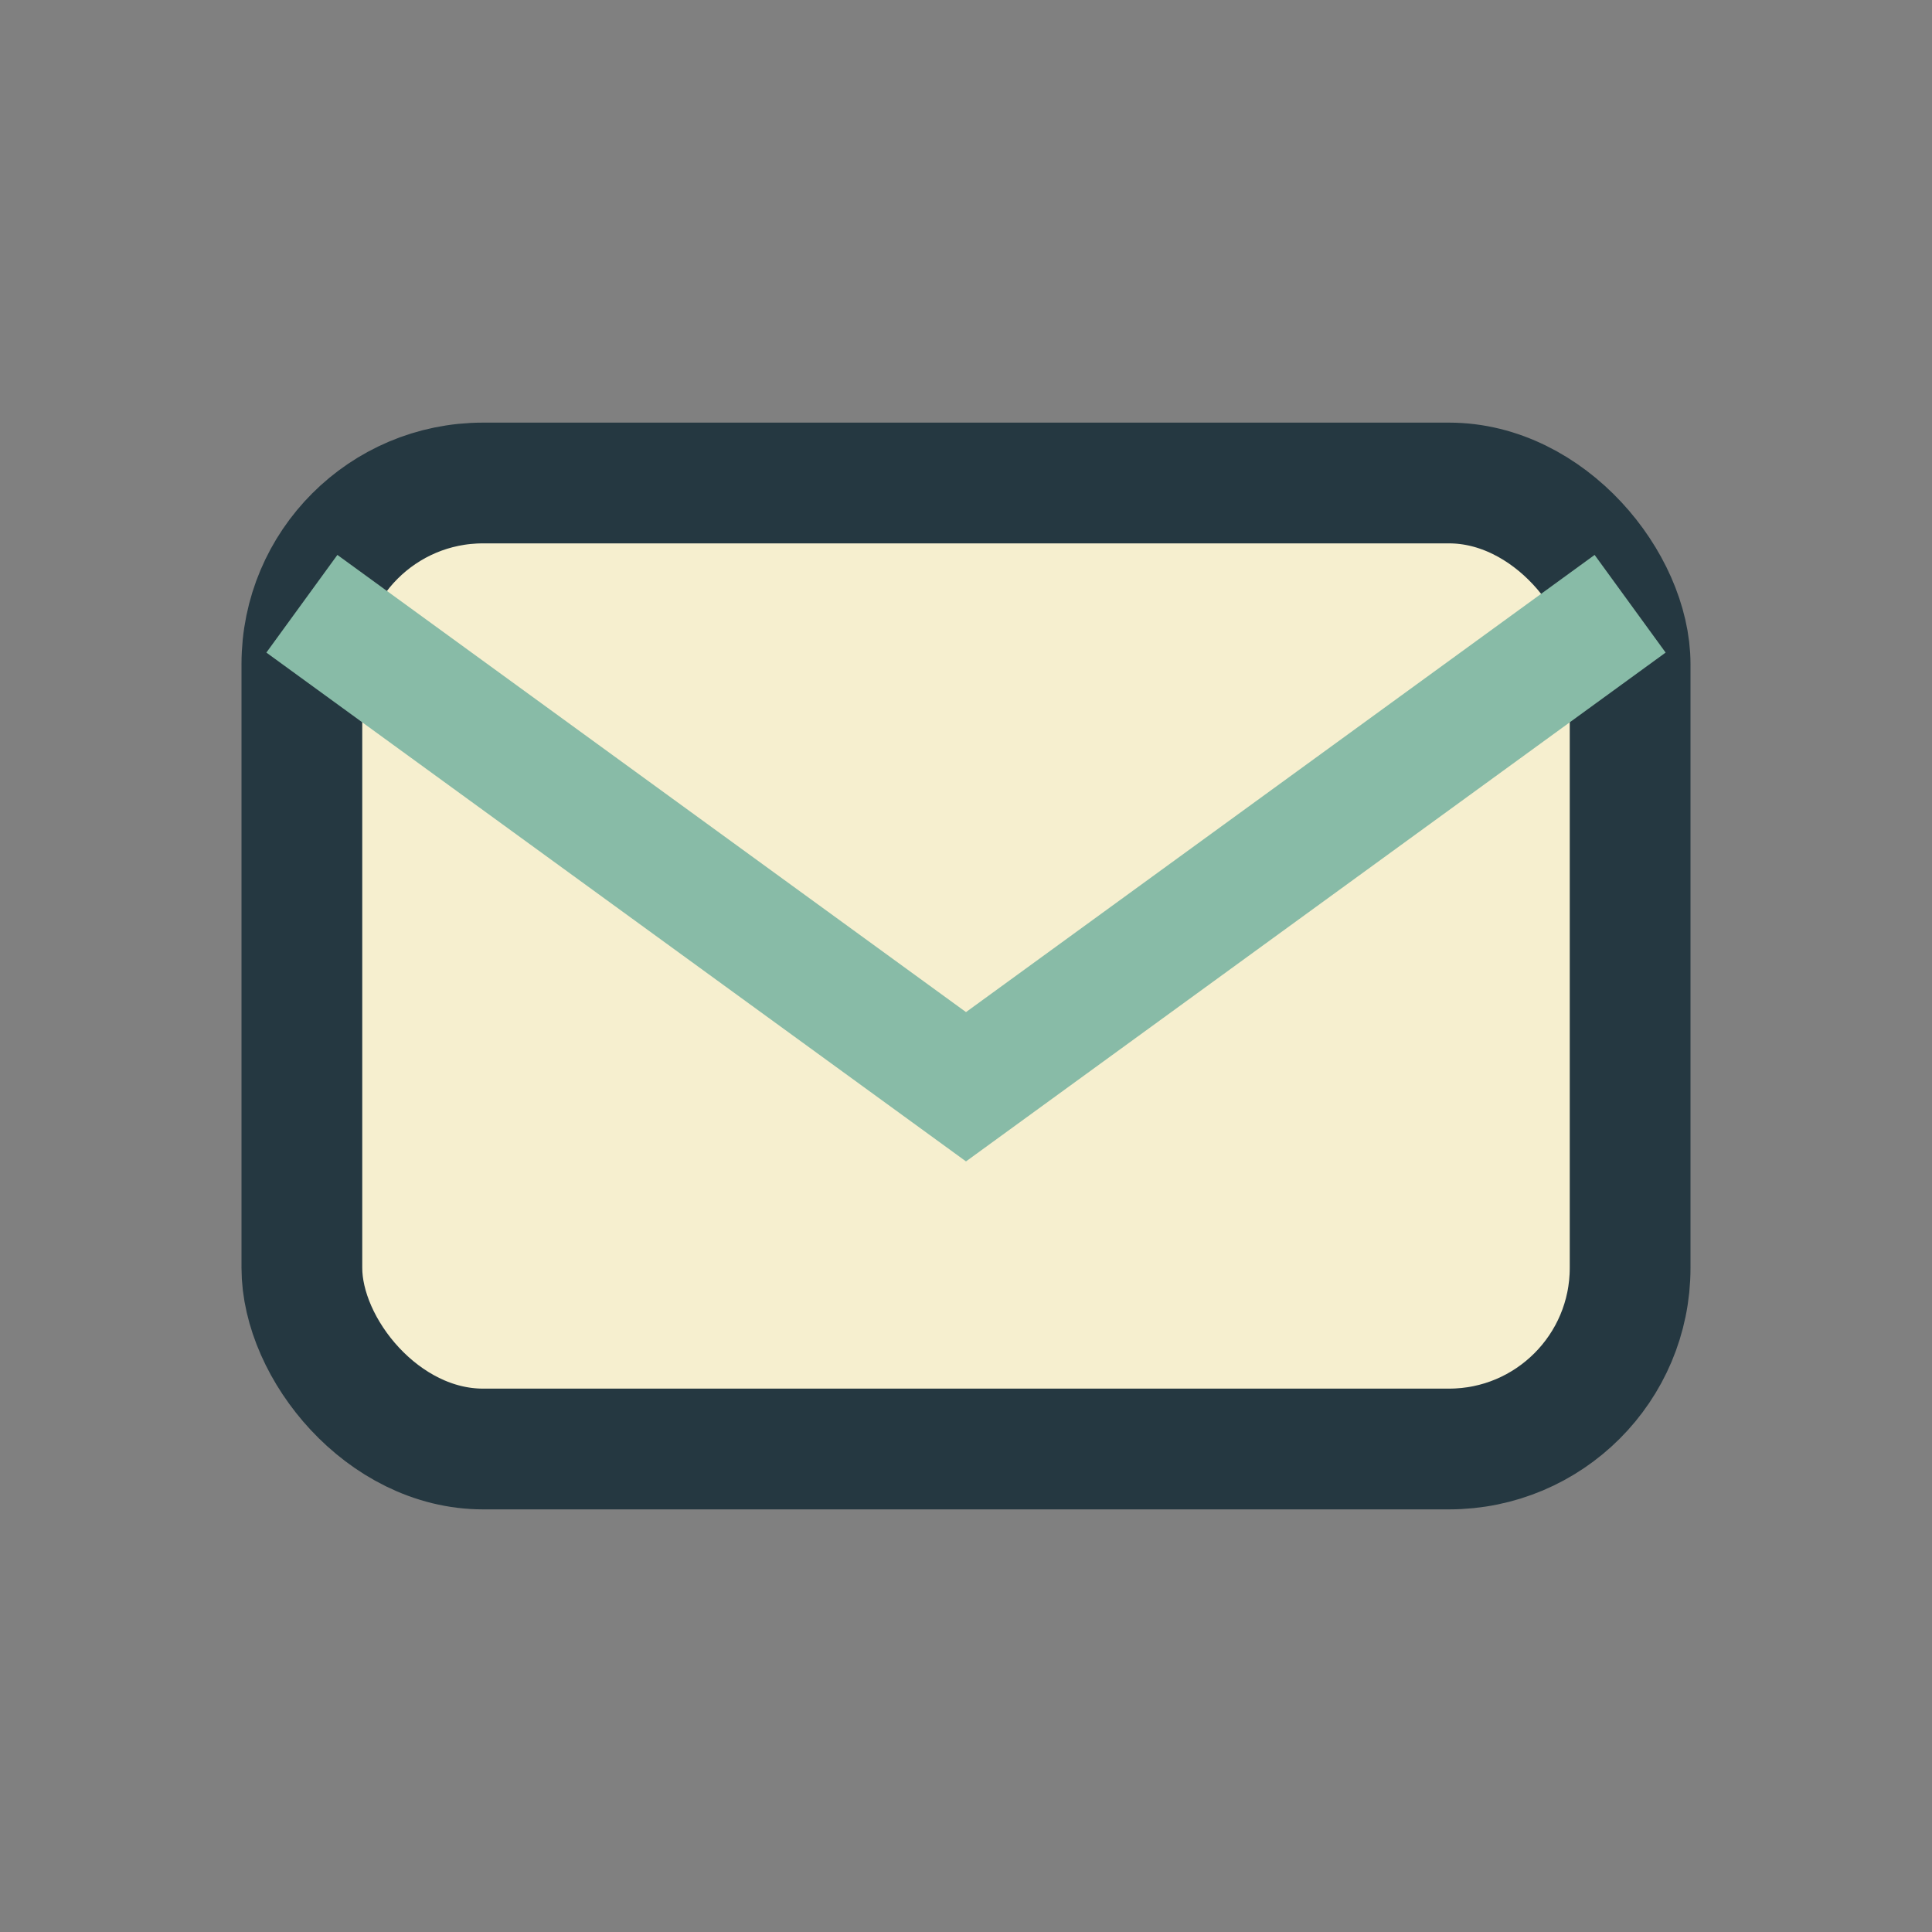
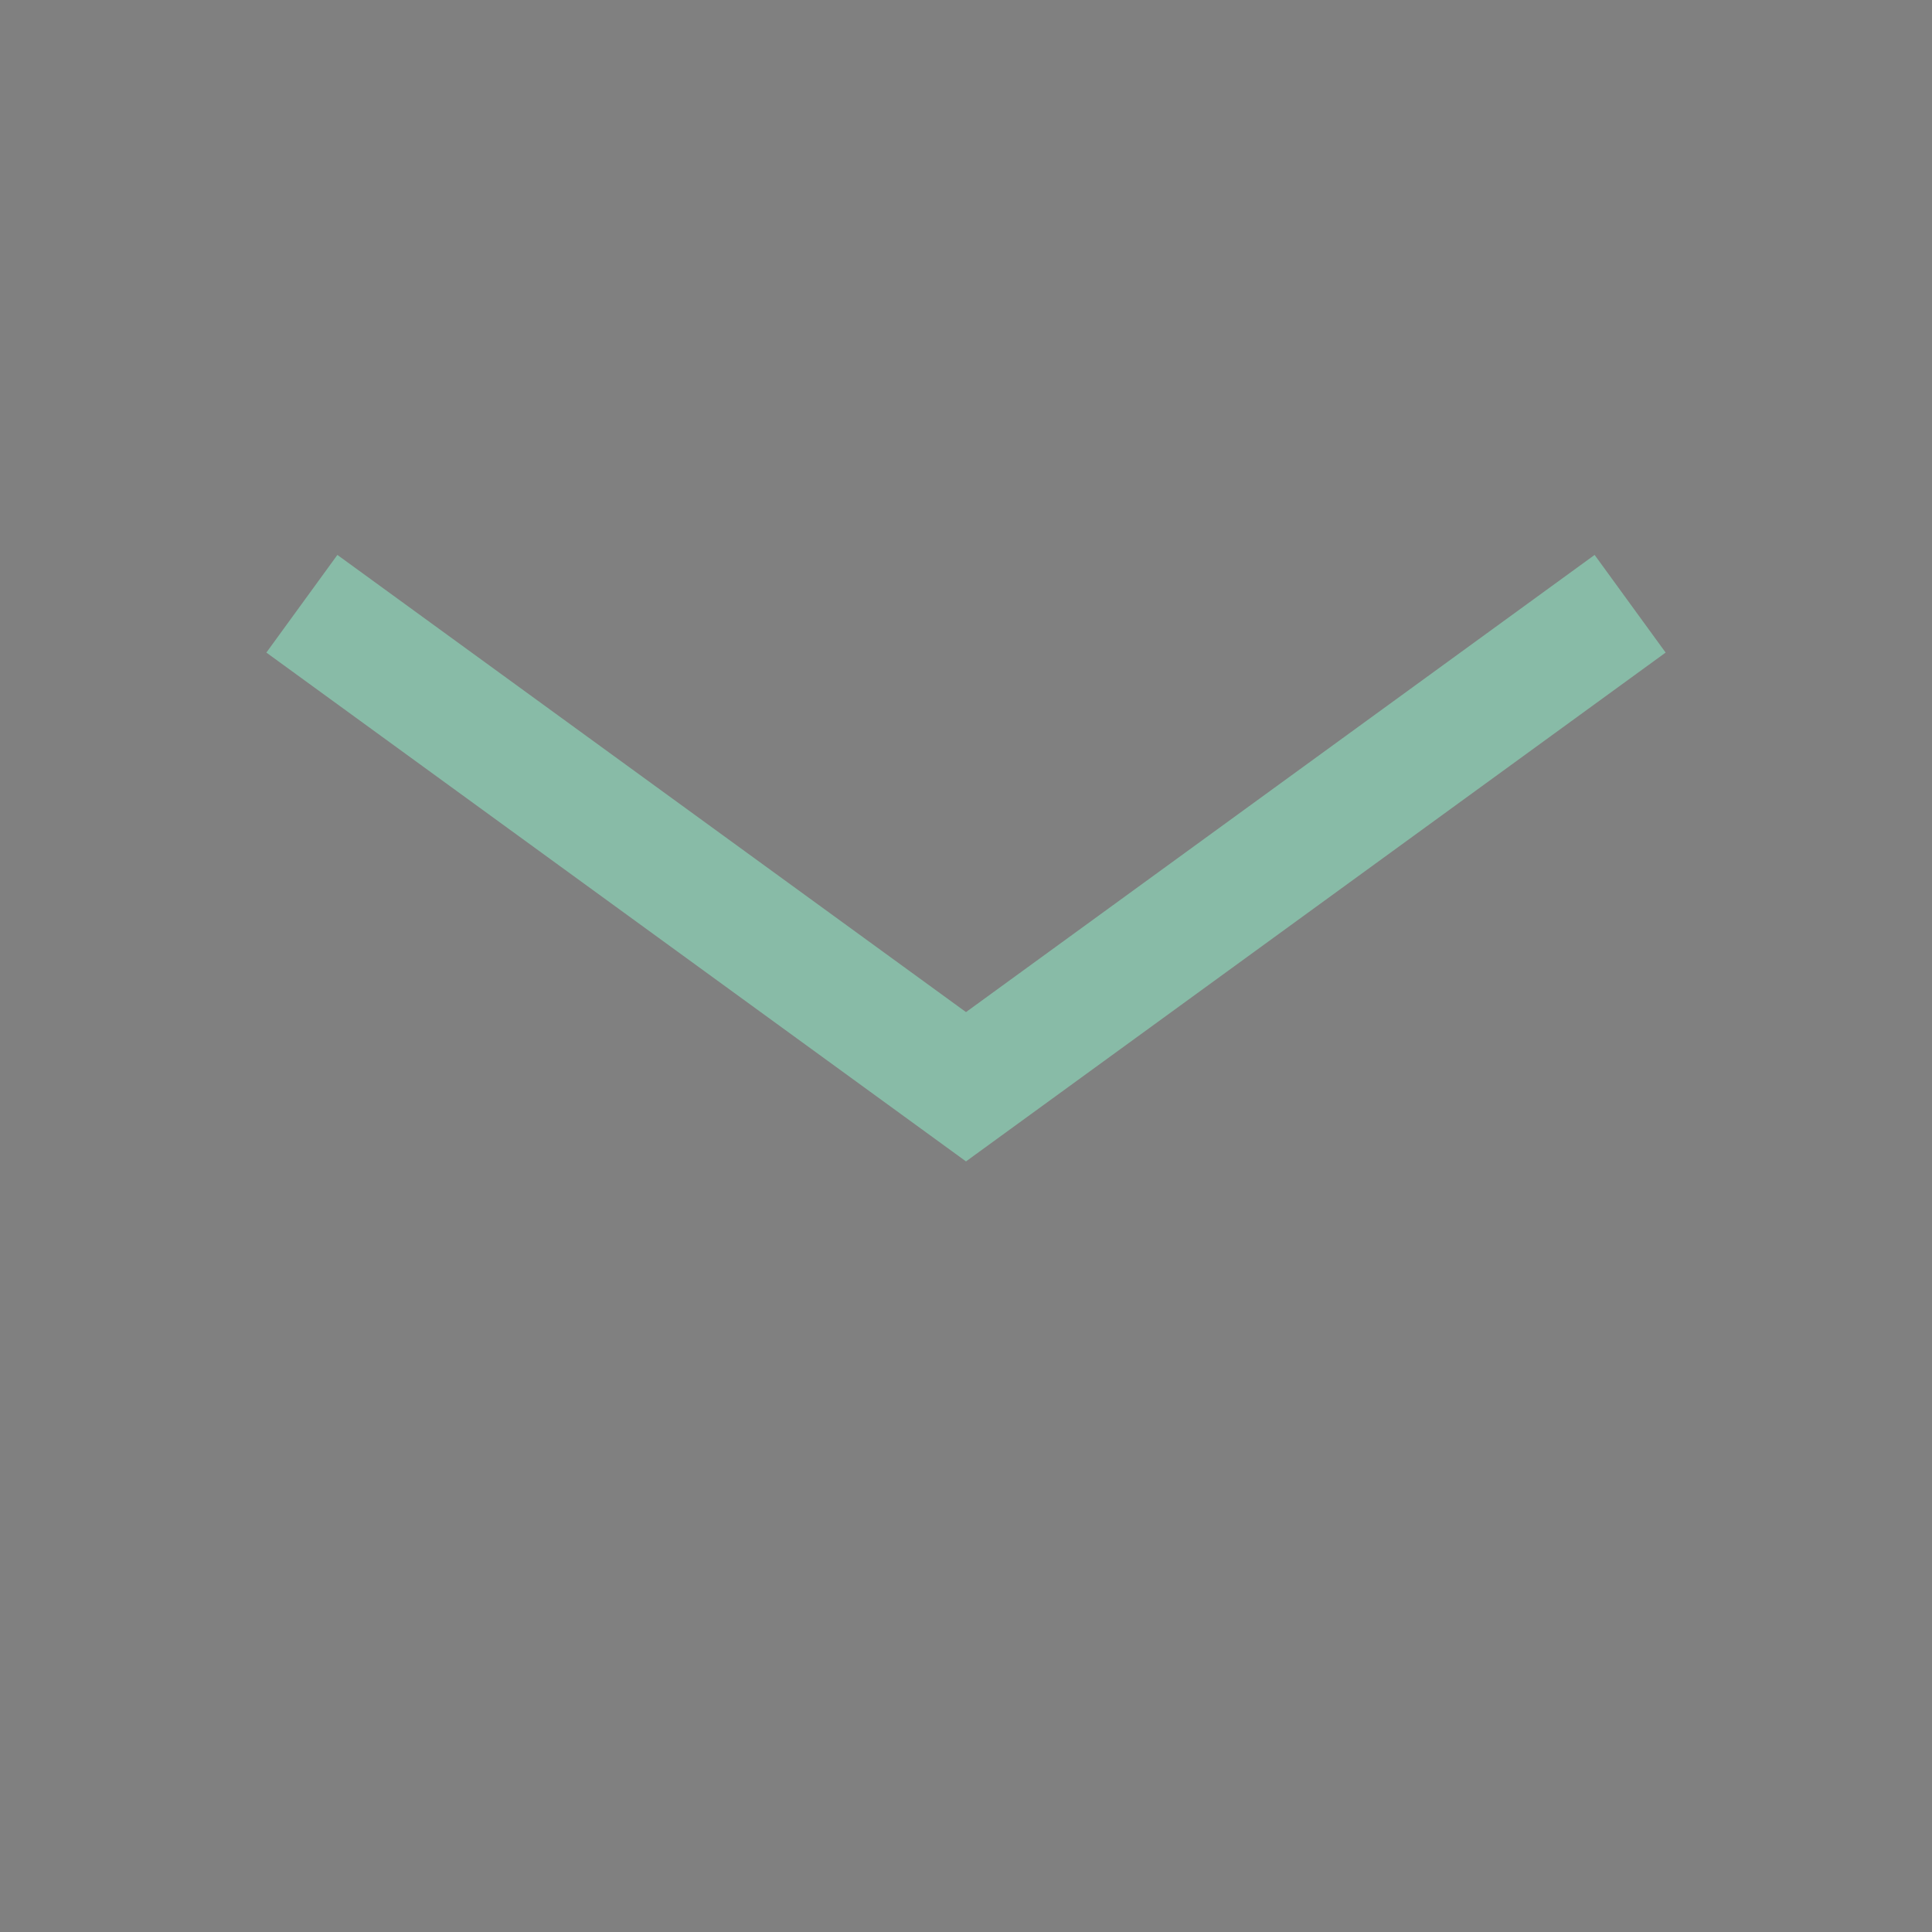
<svg xmlns="http://www.w3.org/2000/svg" width="32" height="32" viewBox="0 0 32 32">
  <rect x="0" y="0" width="32" height="32" fill="#808080" stroke="none" />
-   <rect x="5" y="8" width="22" height="16" rx="3" fill="#F6EFCF" stroke="#253841" stroke-width="2" />
  <path d="M5 10l11 8 11-8" fill="none" stroke="#88BBA7" stroke-width="2" />
</svg>